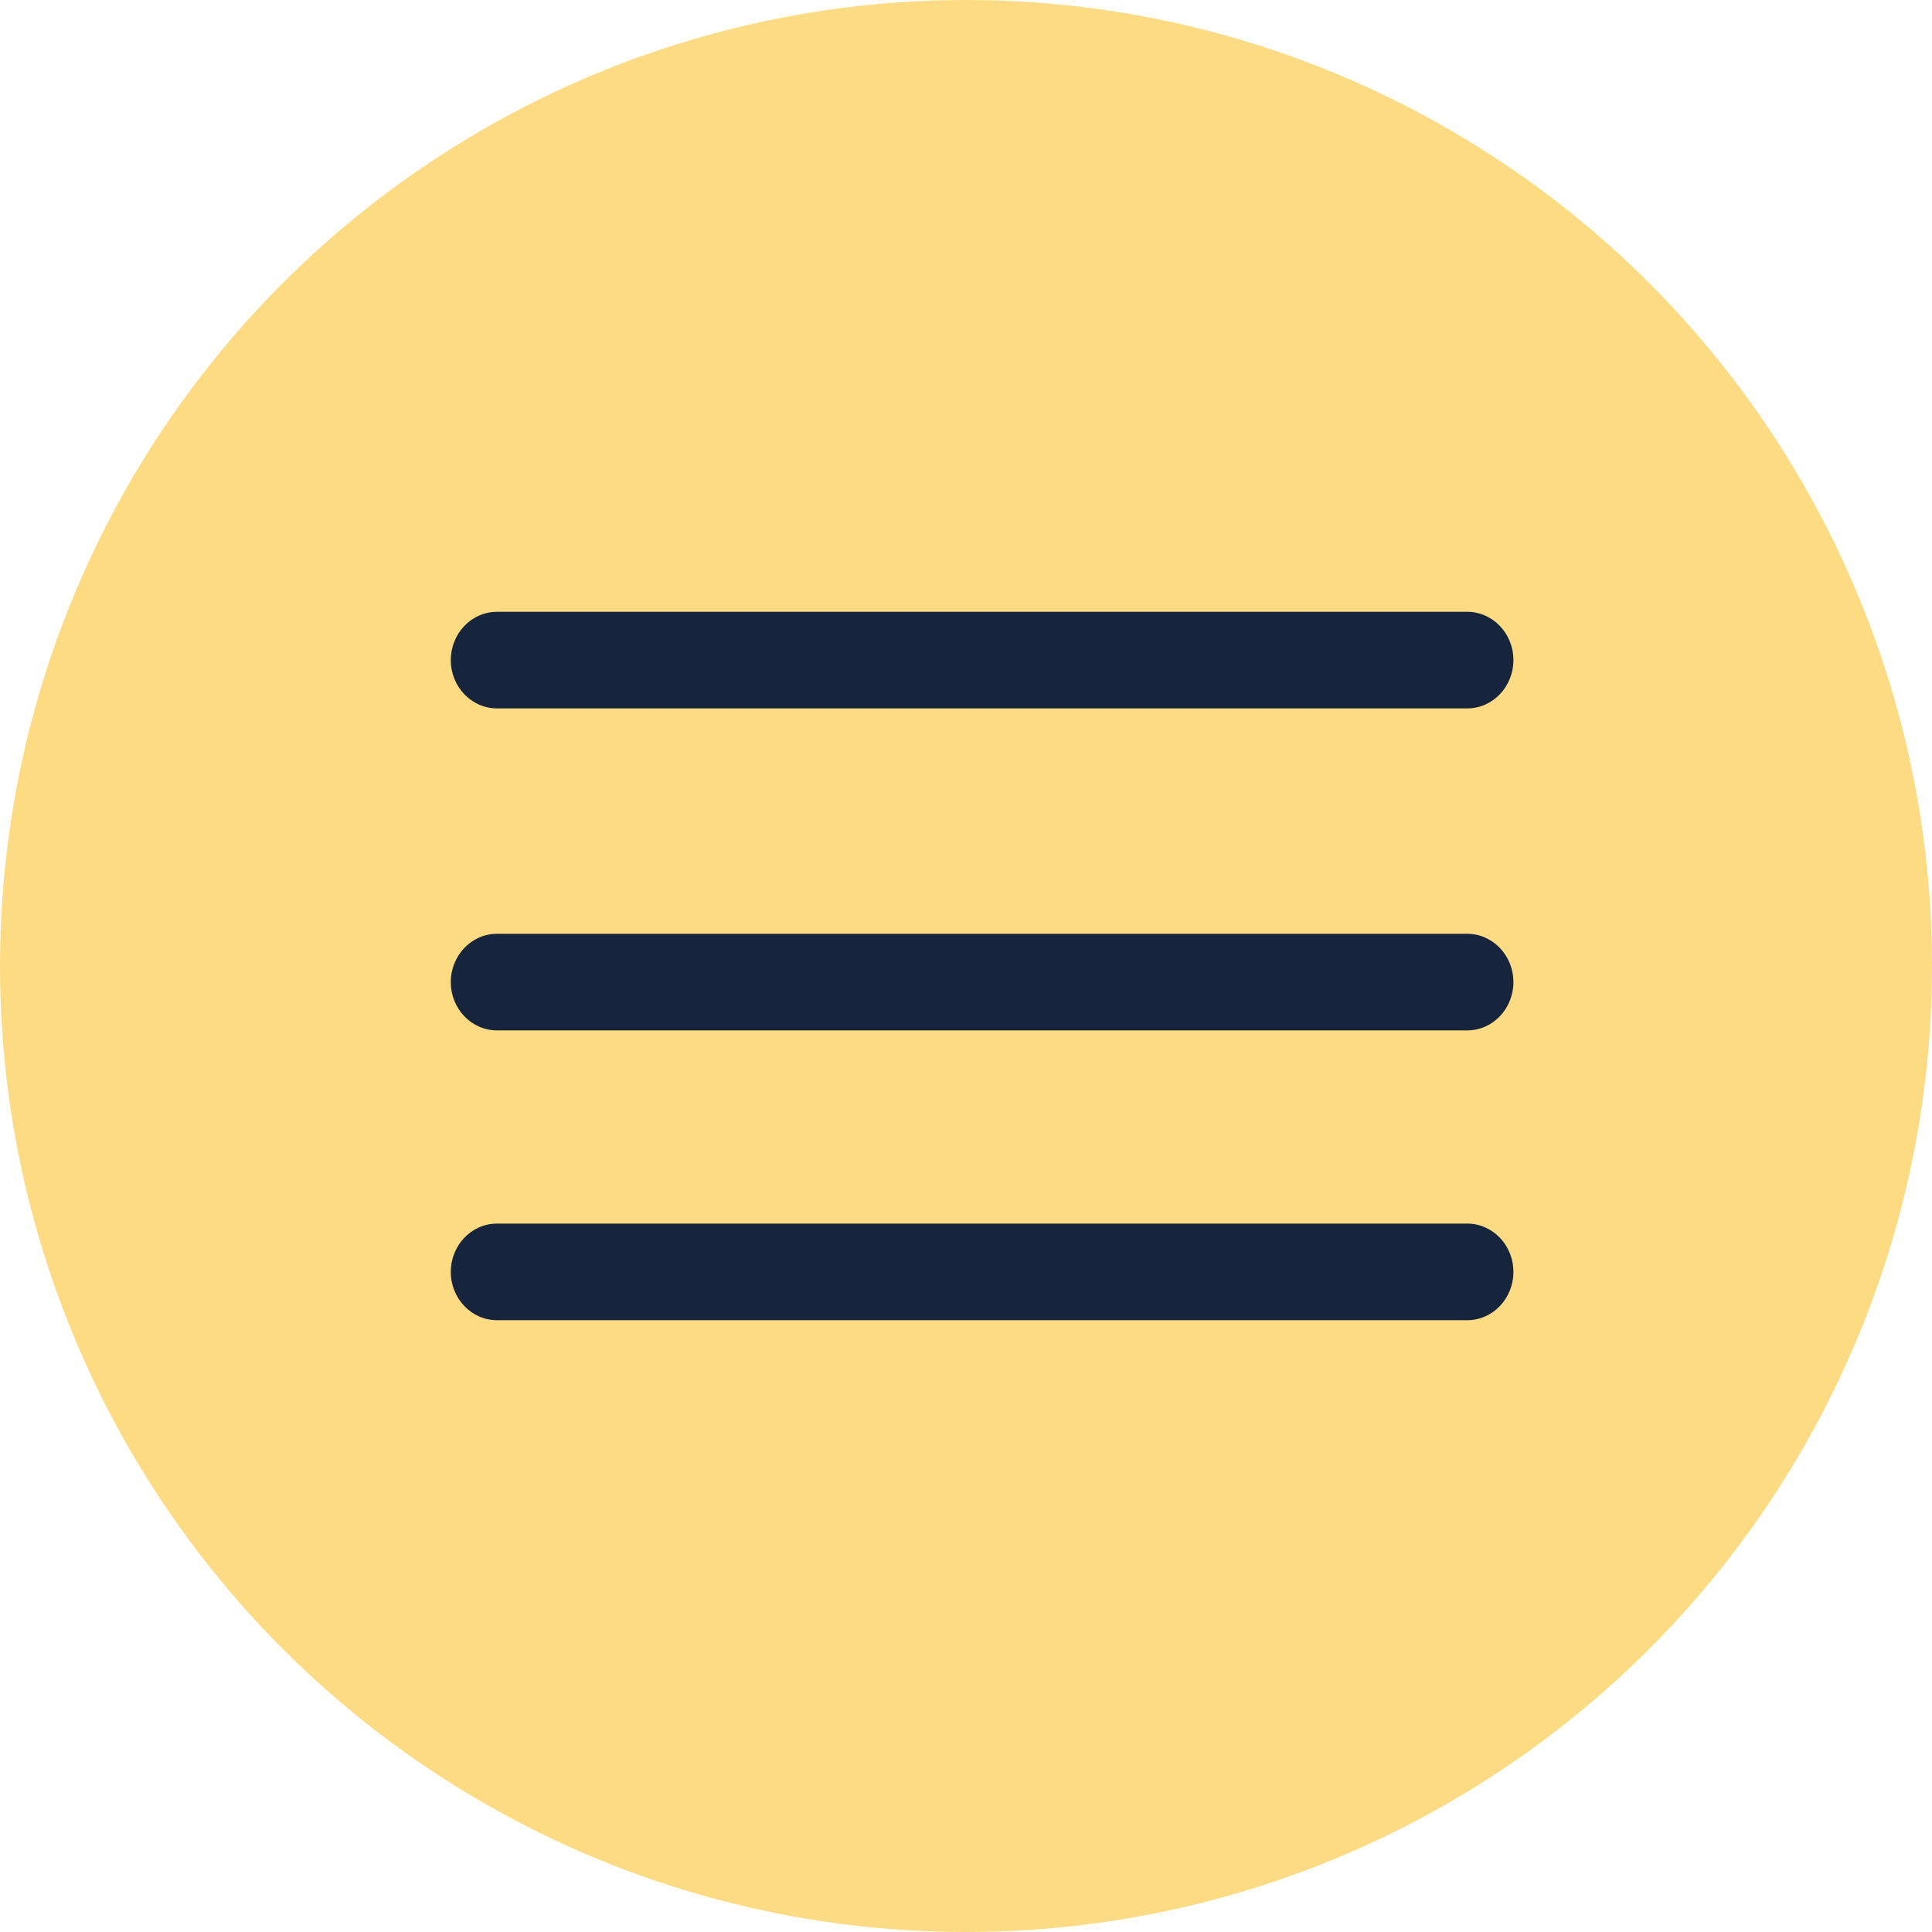
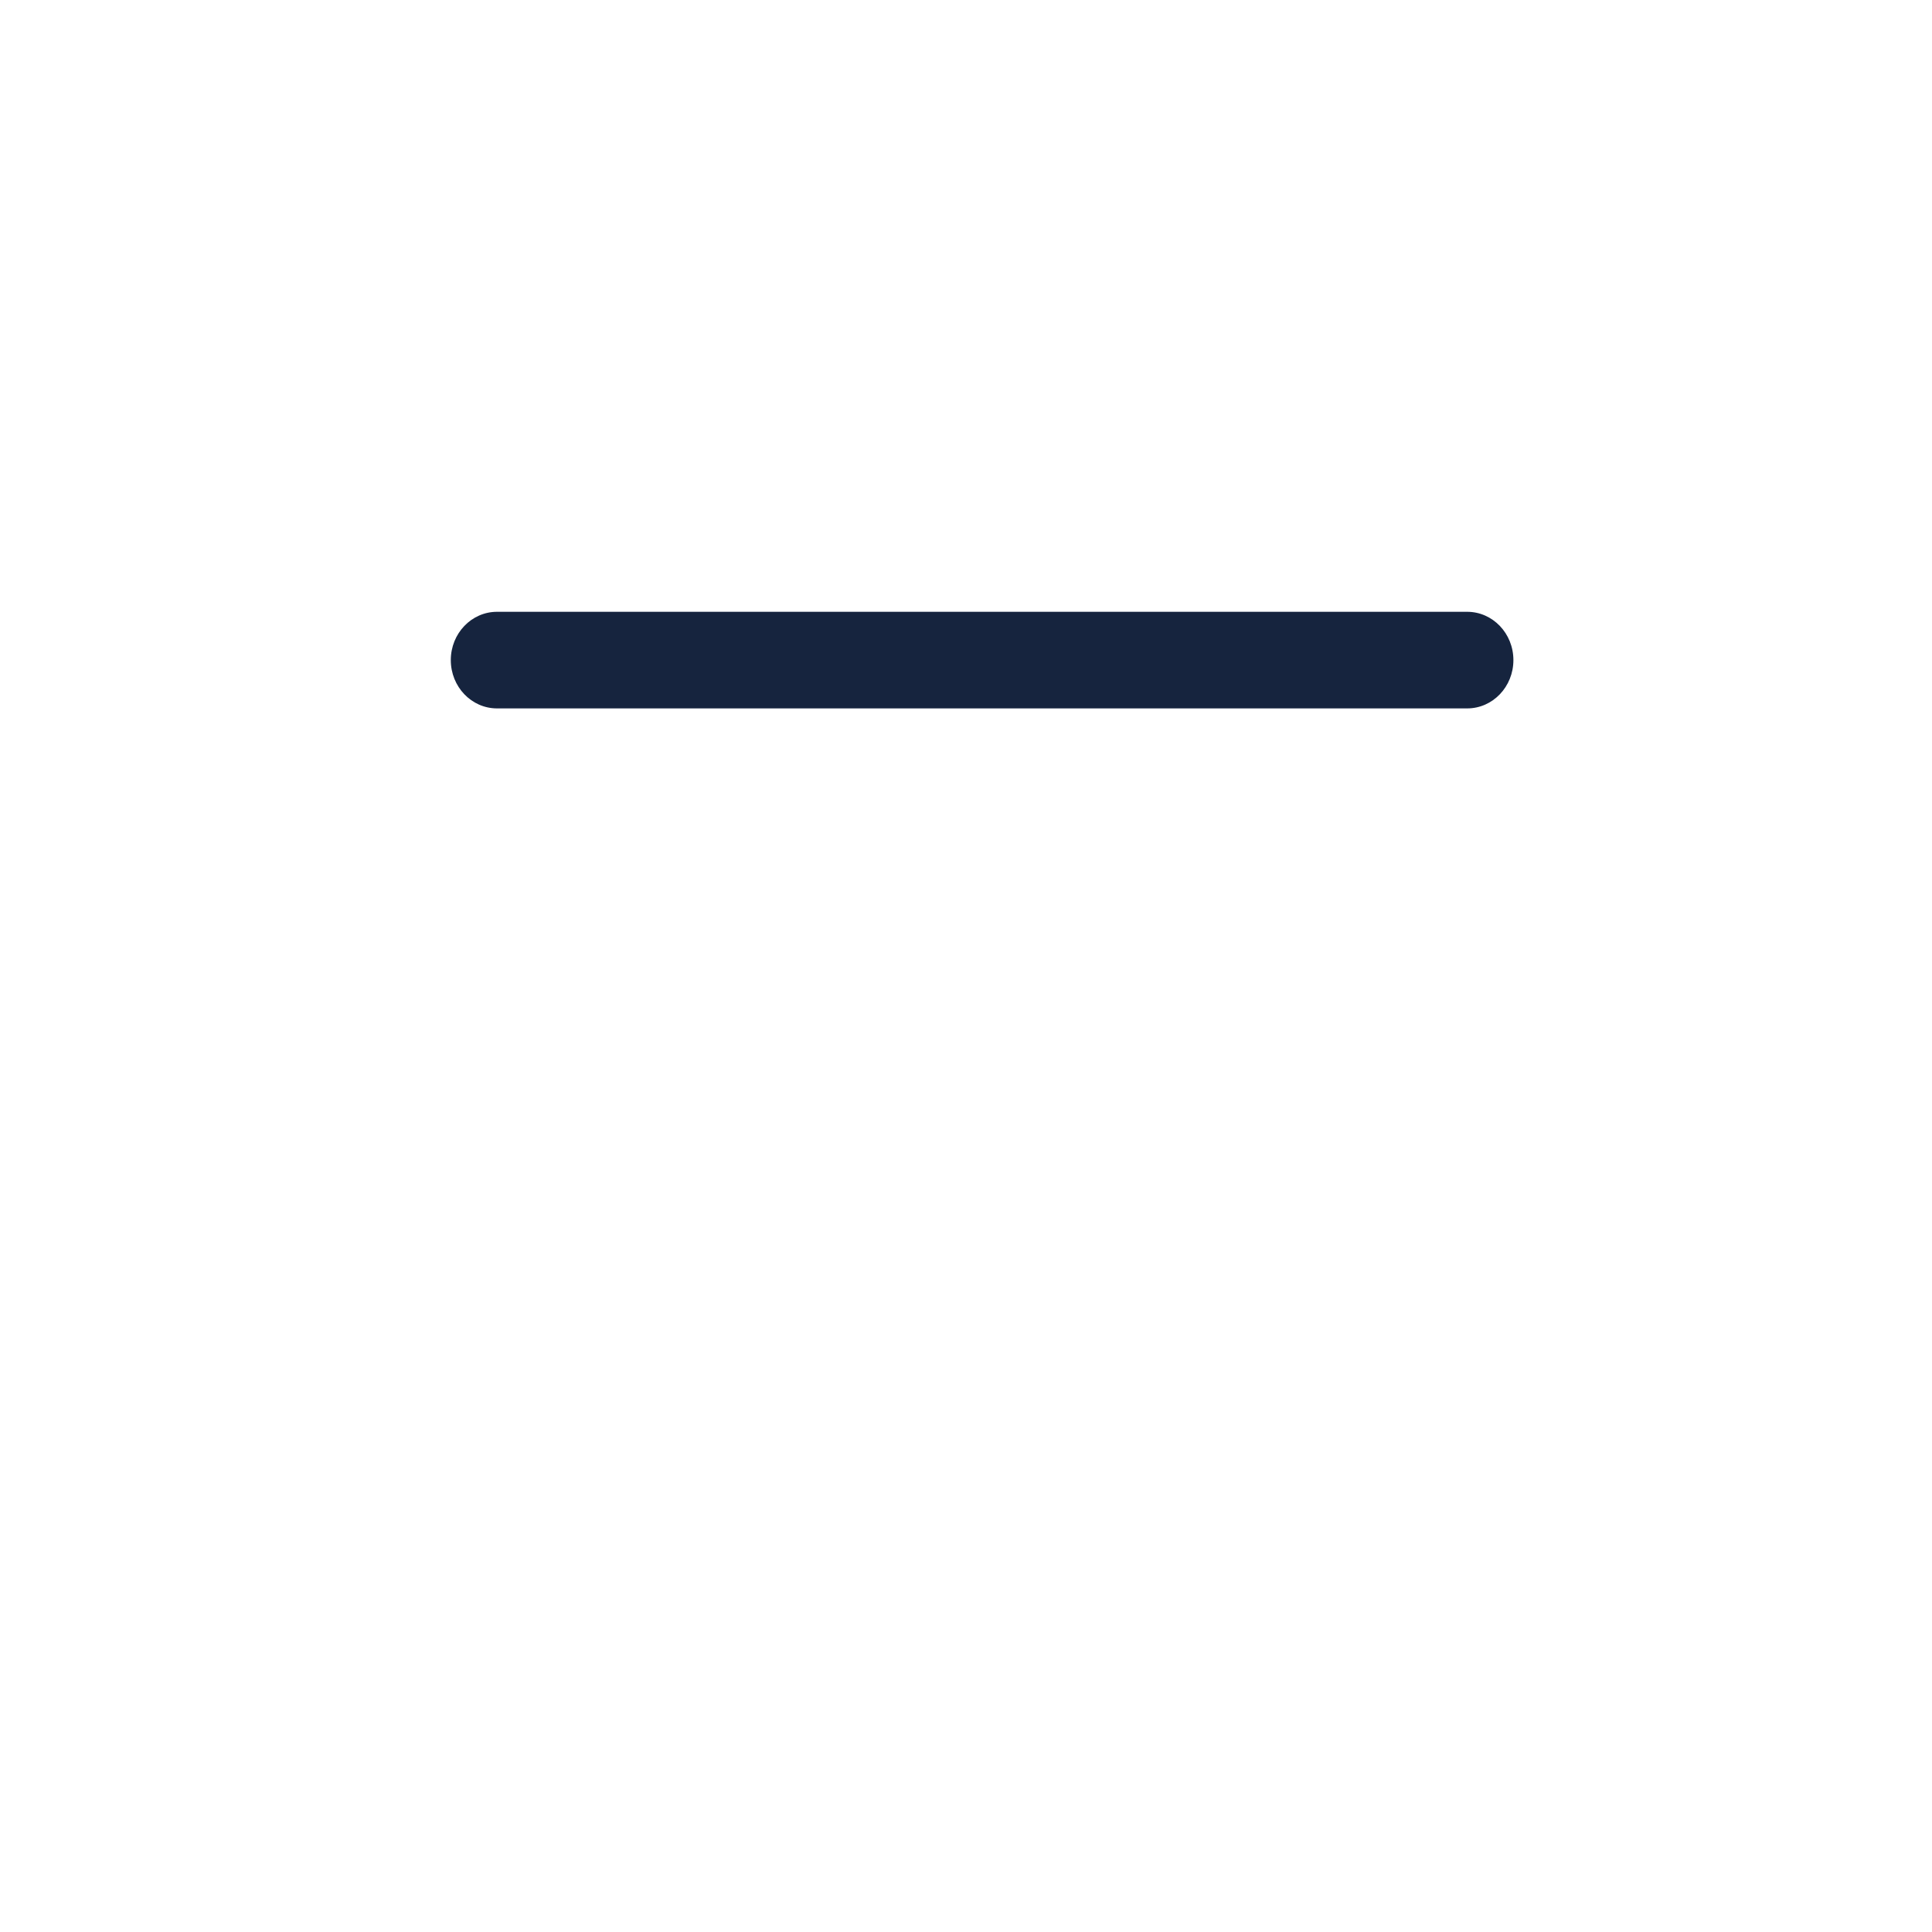
<svg xmlns="http://www.w3.org/2000/svg" width="60" height="60" viewBox="0 0 60 60" fill="none">
-   <circle cx="30" cy="30" r="30" fill="#FDDB82" />
-   <path d="M45.565 29H15.435C14.642 29 14 29.672 14 30.5C14 31.328 14.642 32 15.435 32H45.565C46.358 32 47 31.328 47 30.5C47 29.672 46.358 29 45.565 29Z" fill="#16243E" />
  <path d="M15.435 22H45.565C46.358 22 47 21.328 47 20.5C47 19.672 46.358 19 45.565 19H15.435C14.642 19 14 19.672 14 20.5C14 21.328 14.642 22 15.435 22Z" fill="#16243E" />
-   <path d="M45.565 38H15.435C14.642 38 14 38.672 14 39.5C14 40.328 14.642 41 15.435 41H45.565C46.358 41 47 40.328 47 39.5C47 38.672 46.358 38 45.565 38Z" fill="#16243E" />
</svg>